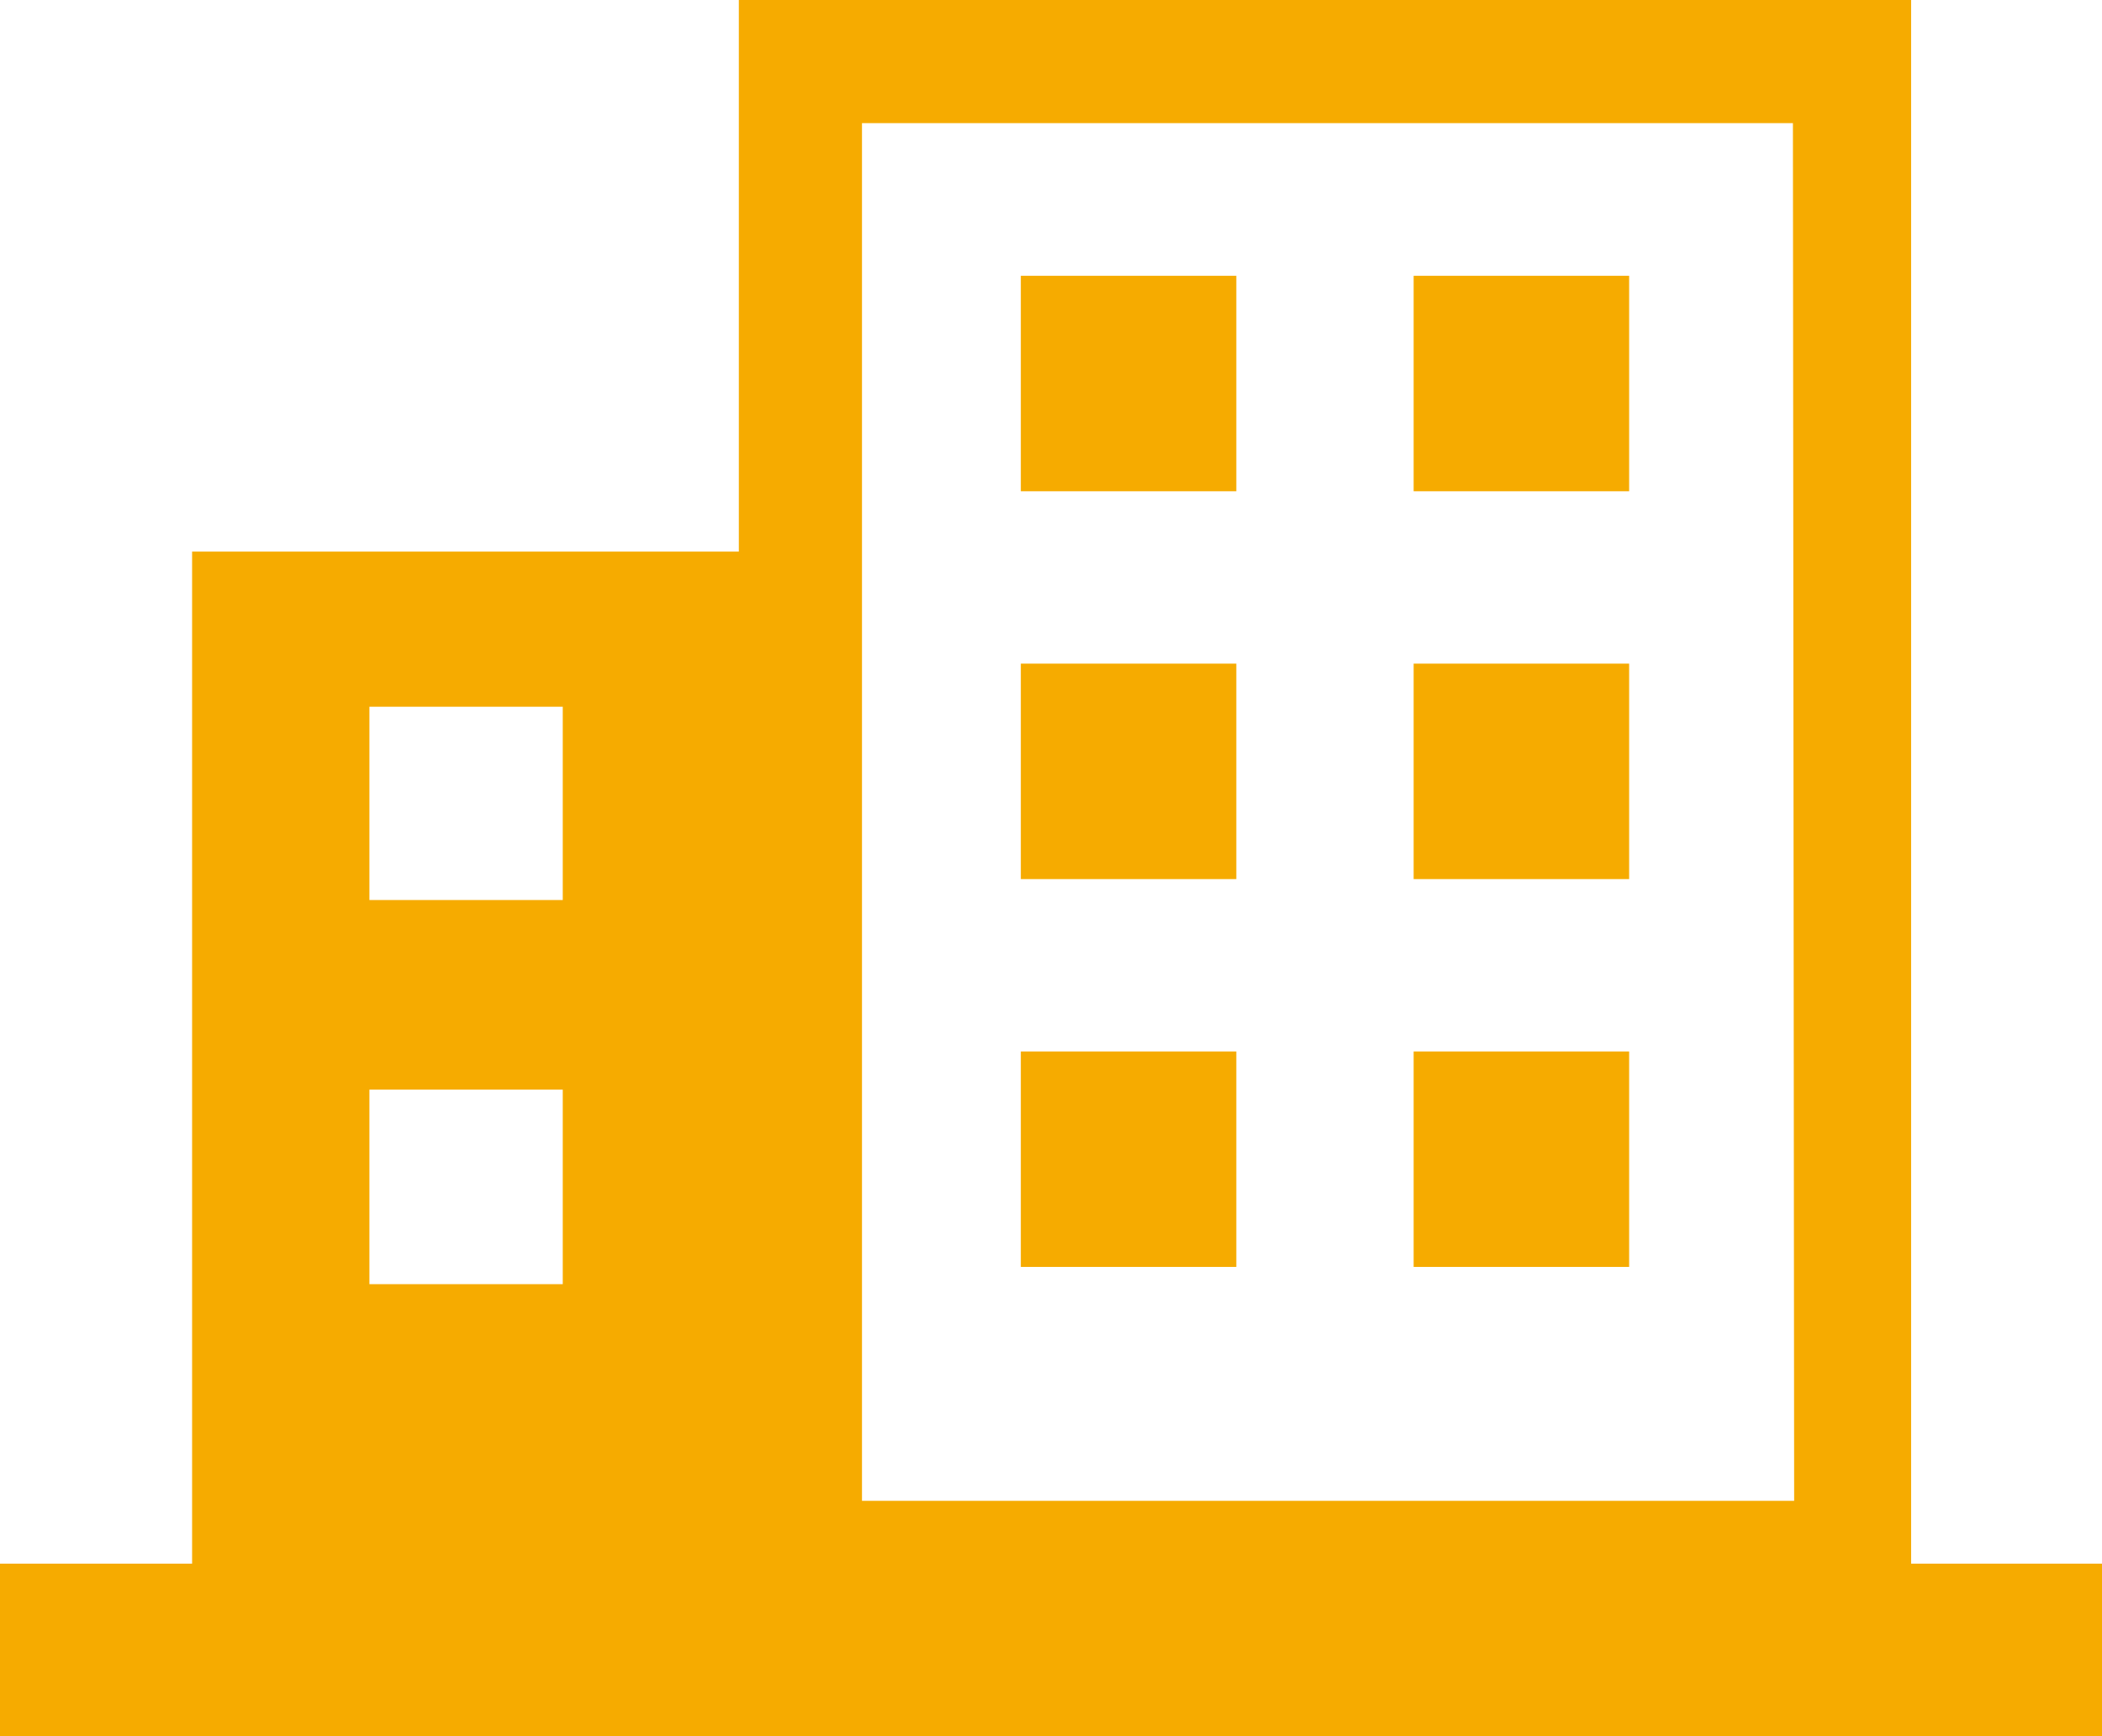
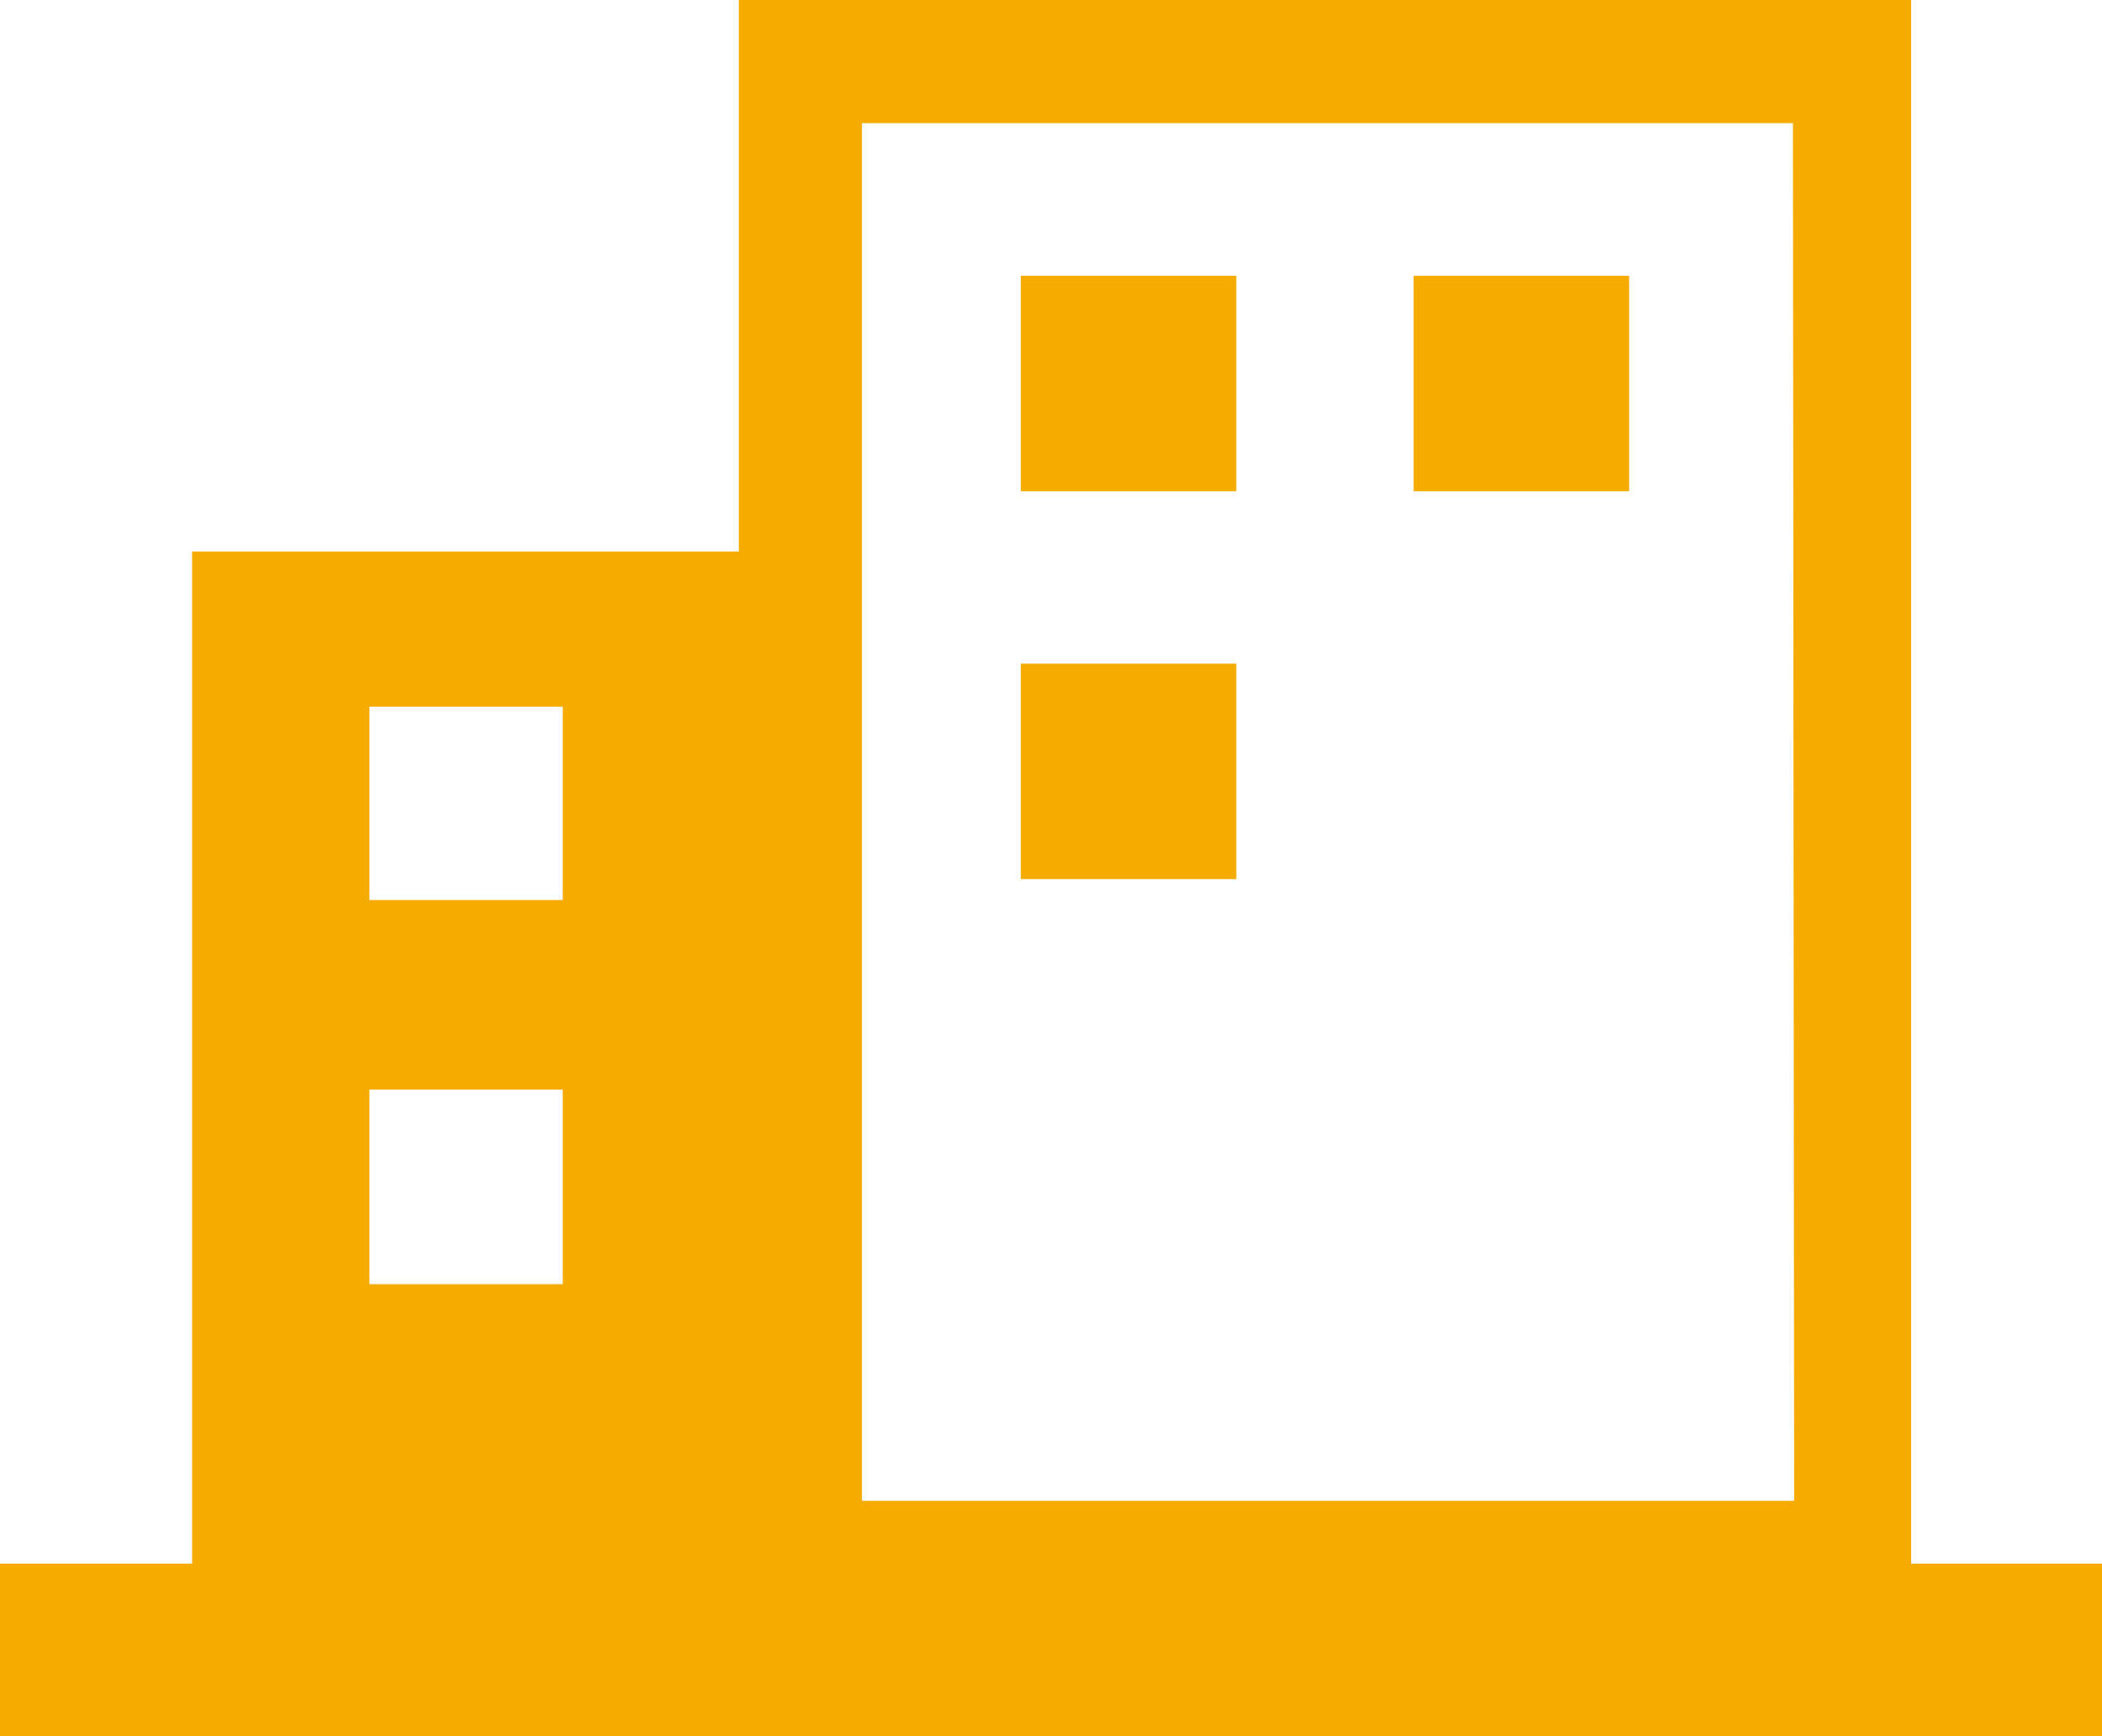
<svg xmlns="http://www.w3.org/2000/svg" viewBox="0 0 17.07 14.1">
  <defs>
    <style>.cls-1{fill:#f6ab00;}</style>
  </defs>
  <g id="レイヤー_2" data-name="レイヤー 2">
    <g id="レイヤー_1-2" data-name="レイヤー 1">
      <path class="cls-1" d="M15.52,12.7V0H6V4.48H1.56V12.7H0v1.4H17.07V12.7ZM4.57,10.43H3V8.85H4.57Zm0-3.12H3V5.74H4.57Zm10,4.88H7V1h7.56Z" />
      <rect class="cls-1" x="8.29" y="2.24" width="1.75" height="1.75" />
      <rect class="cls-1" x="11.48" y="2.24" width="1.75" height="1.75" />
      <rect class="cls-1" x="8.29" y="5.39" width="1.75" height="1.75" />
-       <rect class="cls-1" x="11.48" y="5.39" width="1.75" height="1.75" />
-       <rect class="cls-1" x="8.29" y="8.54" width="1.75" height="1.75" />
-       <rect class="cls-1" x="11.48" y="8.54" width="1.75" height="1.75" />
    </g>
  </g>
</svg>